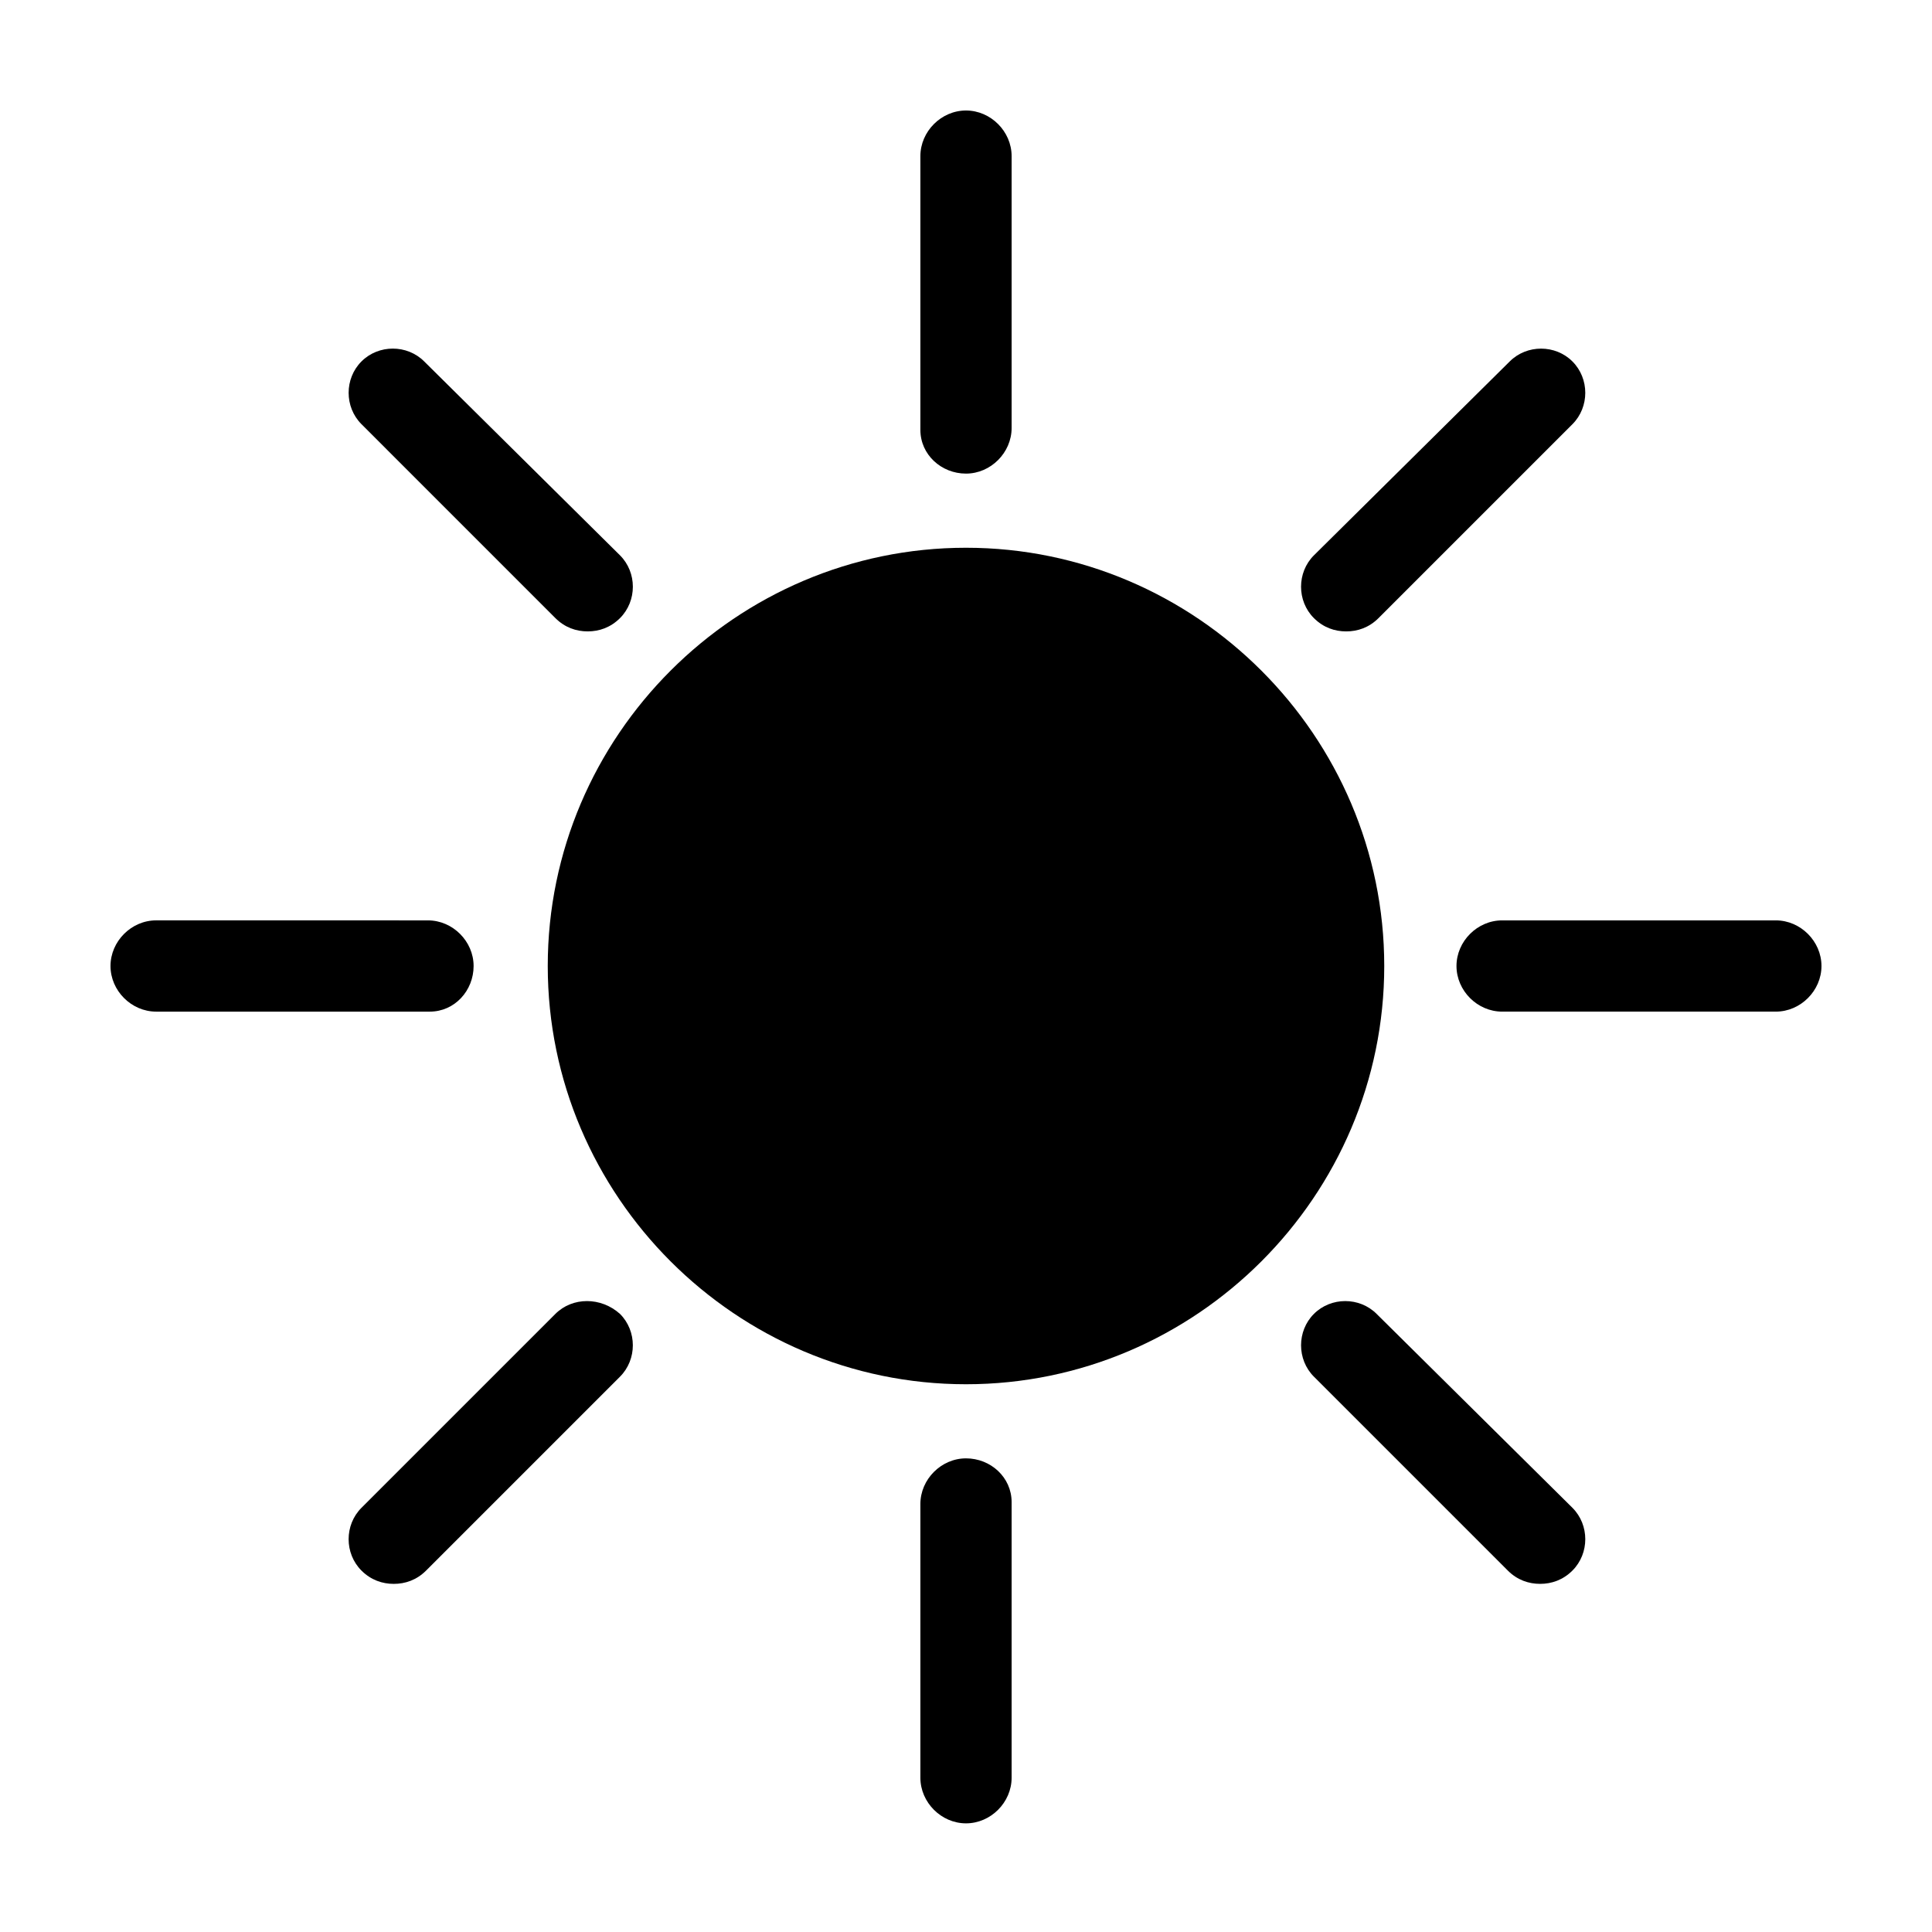
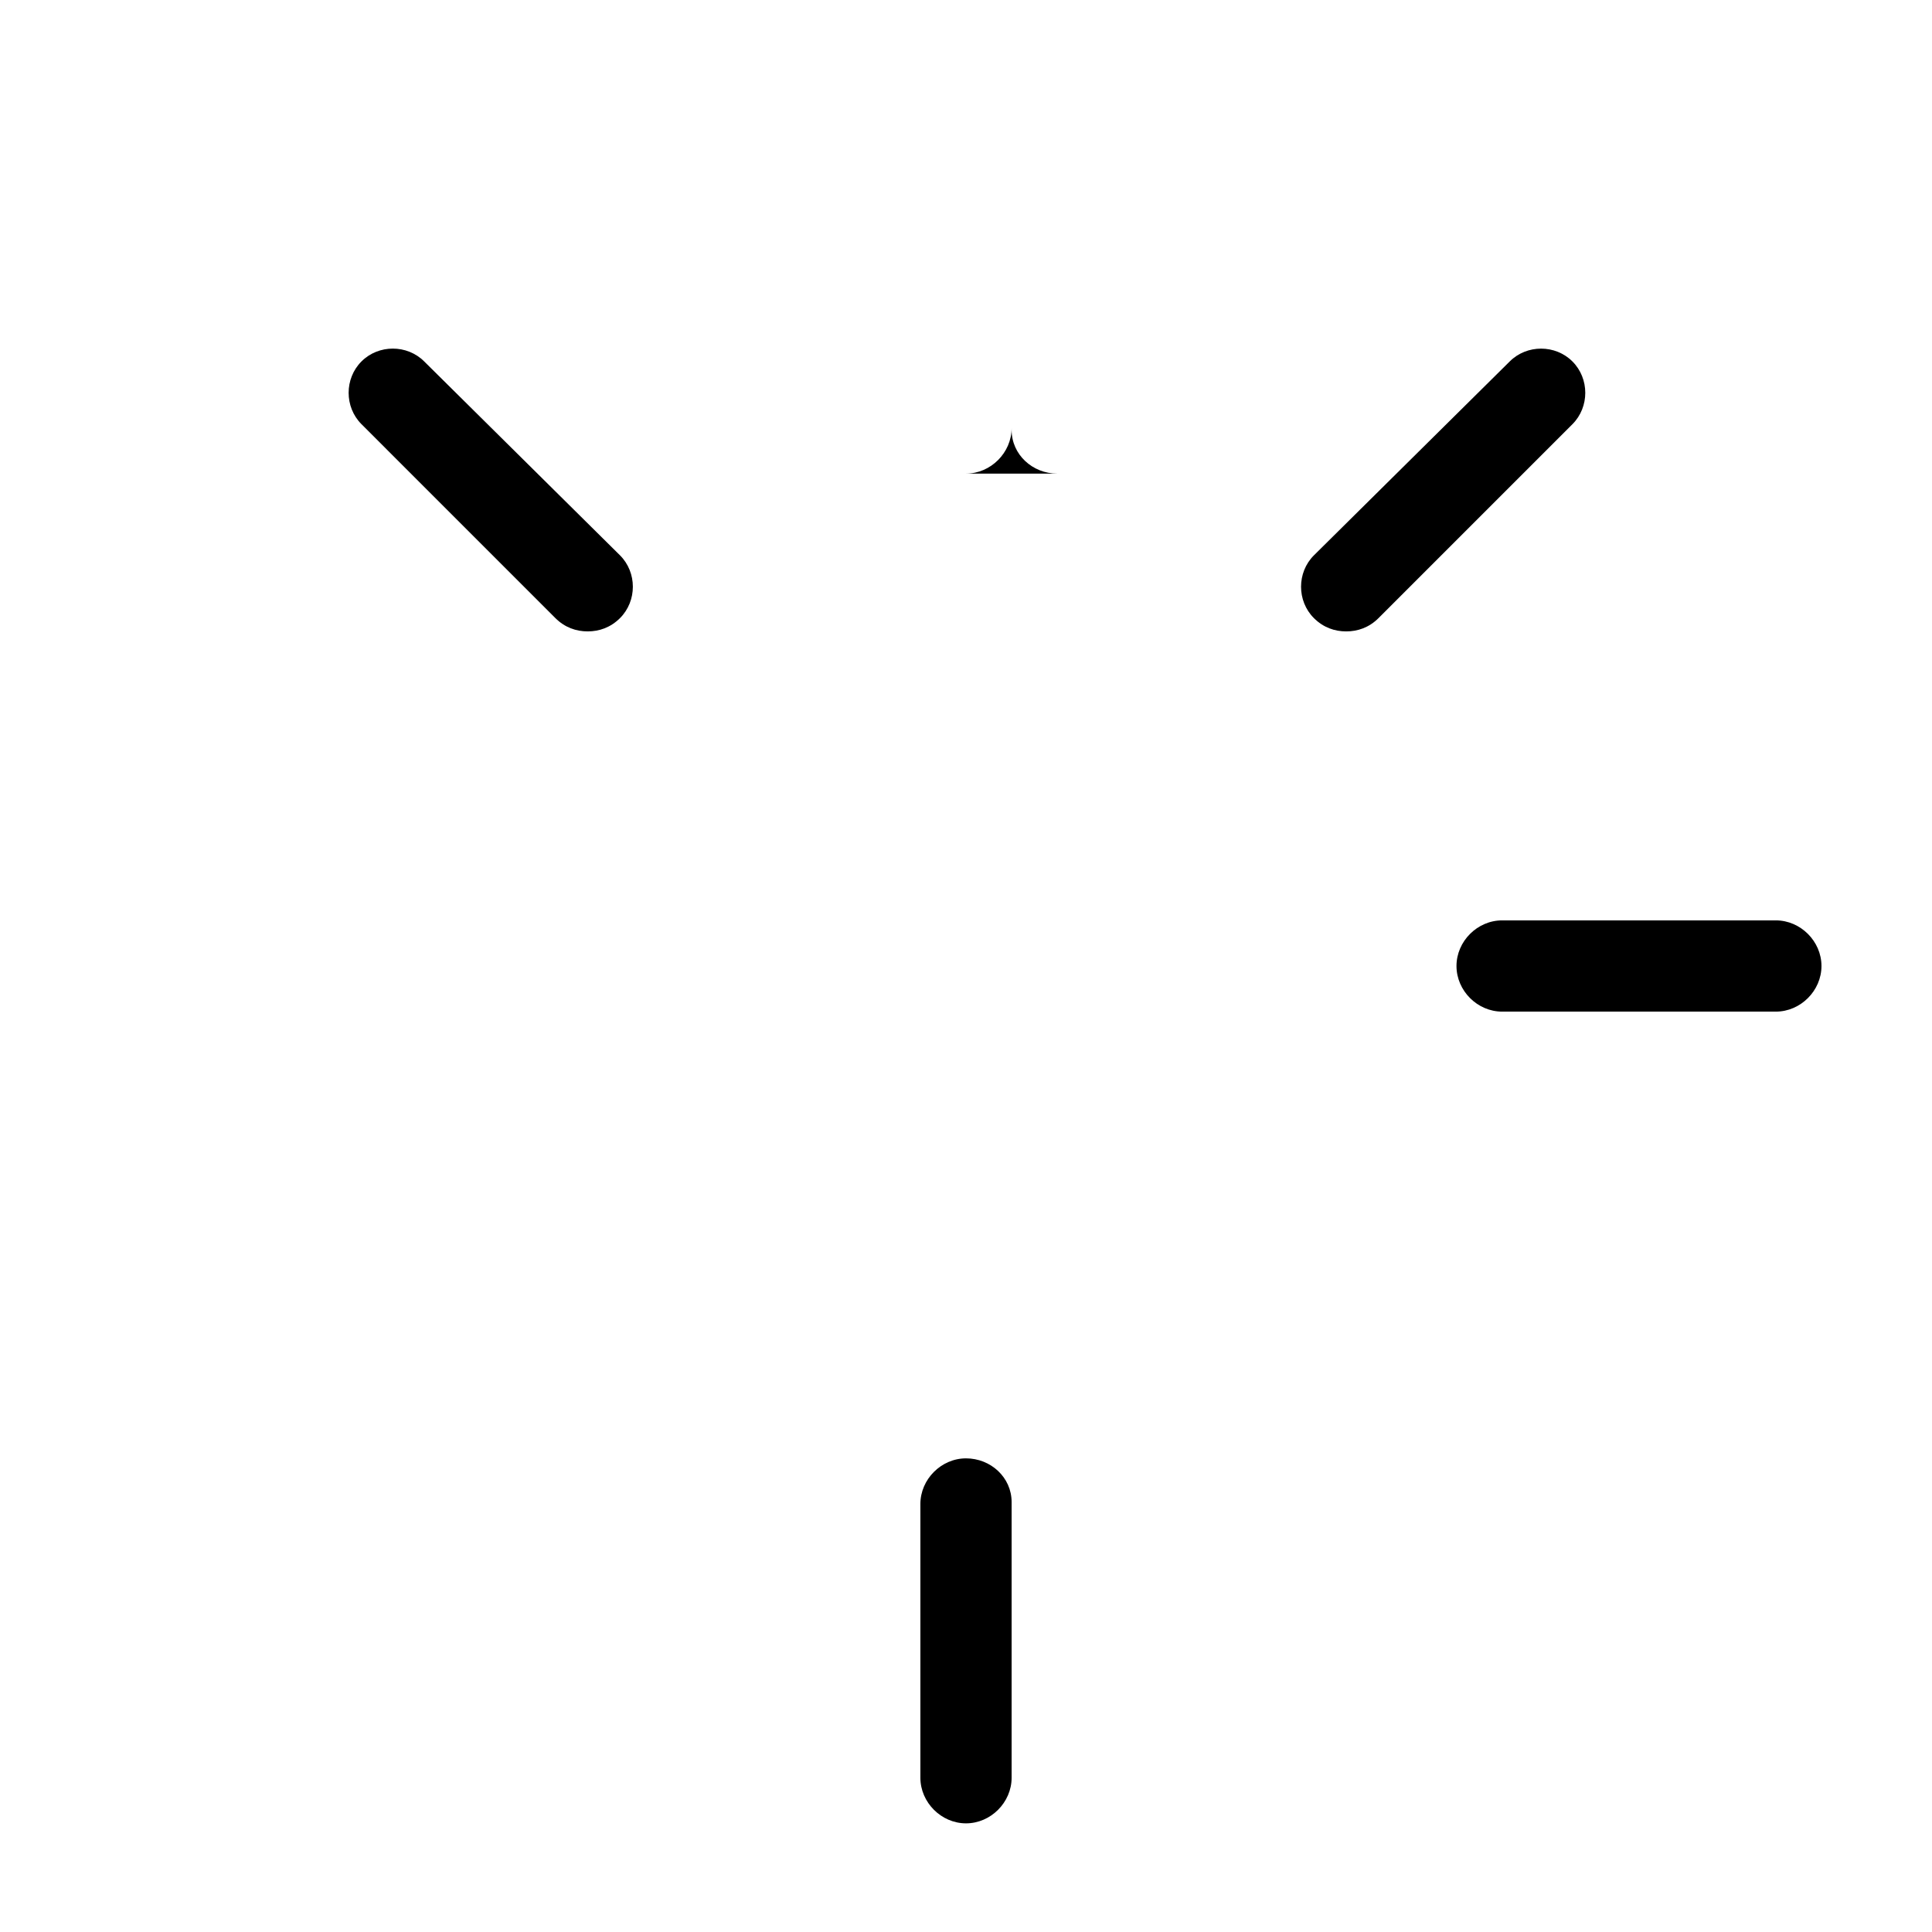
<svg xmlns="http://www.w3.org/2000/svg" fill="#000000" width="800px" height="800px" version="1.1" viewBox="144 144 512 512">
  <g>
-     <path d="m400 289.16c-60.961 0-110.84 49.879-110.84 110.84s49.879 110.84 110.84 110.84 110.84-49.879 110.84-110.84c-0.004-60.961-49.879-110.84-110.84-110.84z" />
-     <path d="m400 269.51c6.551 0 12.09-5.543 12.09-12.09v-72.047c0-6.551-5.543-12.09-12.09-12.09-6.551 0-12.09 5.543-12.09 12.09v72.547c-0.004 6.551 5.539 11.59 12.09 11.59z" />
+     <path d="m400 269.51c6.551 0 12.09-5.543 12.09-12.09v-72.047v72.547c-0.004 6.551 5.539 11.59 12.09 11.59z" />
    <path d="m400 530.48c-6.551 0-12.09 5.543-12.09 12.09v72.547c0 6.551 5.543 12.09 12.09 12.09 6.551 0 12.09-5.543 12.09-12.09v-73.047c0-6.551-5.543-11.59-12.09-11.59z" />
-     <path d="m269.51 400c0-6.551-5.543-12.09-12.09-12.09l-72.047-0.004c-6.551 0-12.09 5.543-12.09 12.094s5.543 12.09 12.09 12.09h72.547c6.551 0 11.59-5.543 11.59-12.09z" />
    <path d="m614.62 387.91h-72.547c-6.551 0-12.09 5.543-12.09 12.09 0 6.551 5.543 12.09 12.09 12.09h72.547c6.551 0 12.09-5.543 12.09-12.09s-5.539-12.09-12.09-12.09z" />
-     <path d="m291.18 492.2-51.391 51.391c-4.535 4.535-4.535 12.09 0 16.625 2.519 2.519 5.543 3.527 8.566 3.527 3.023 0 6.047-1.008 8.566-3.527l51.387-51.387c4.535-4.535 4.535-12.09 0-16.625-5.039-4.539-12.594-4.539-17.129-0.004z" />
    <path d="m500.76 311.33c3.023 0 6.047-1.008 8.566-3.527l51.387-51.387c4.535-4.535 4.535-12.09 0-16.625-4.535-4.535-12.09-4.535-16.625 0l-51.895 51.387c-4.535 4.535-4.535 12.09 0 16.625 2.519 2.519 5.543 3.527 8.566 3.527z" />
-     <path d="m508.82 492.2c-4.535-4.535-12.09-4.535-16.625 0-4.535 4.535-4.535 12.09 0 16.625l51.387 51.387c2.519 2.519 5.543 3.527 8.566 3.527 3.023 0 6.047-1.008 8.566-3.527 4.535-4.535 4.535-12.09 0-16.625z" />
    <path d="m291.18 307.8c2.519 2.519 5.543 3.527 8.566 3.527 3.023 0 6.047-1.008 8.566-3.527 4.535-4.535 4.535-12.09 0-16.625l-51.895-51.391c-4.535-4.535-12.09-4.535-16.625 0-4.535 4.535-4.535 12.09 0 16.625z" />
  </g>
</svg>